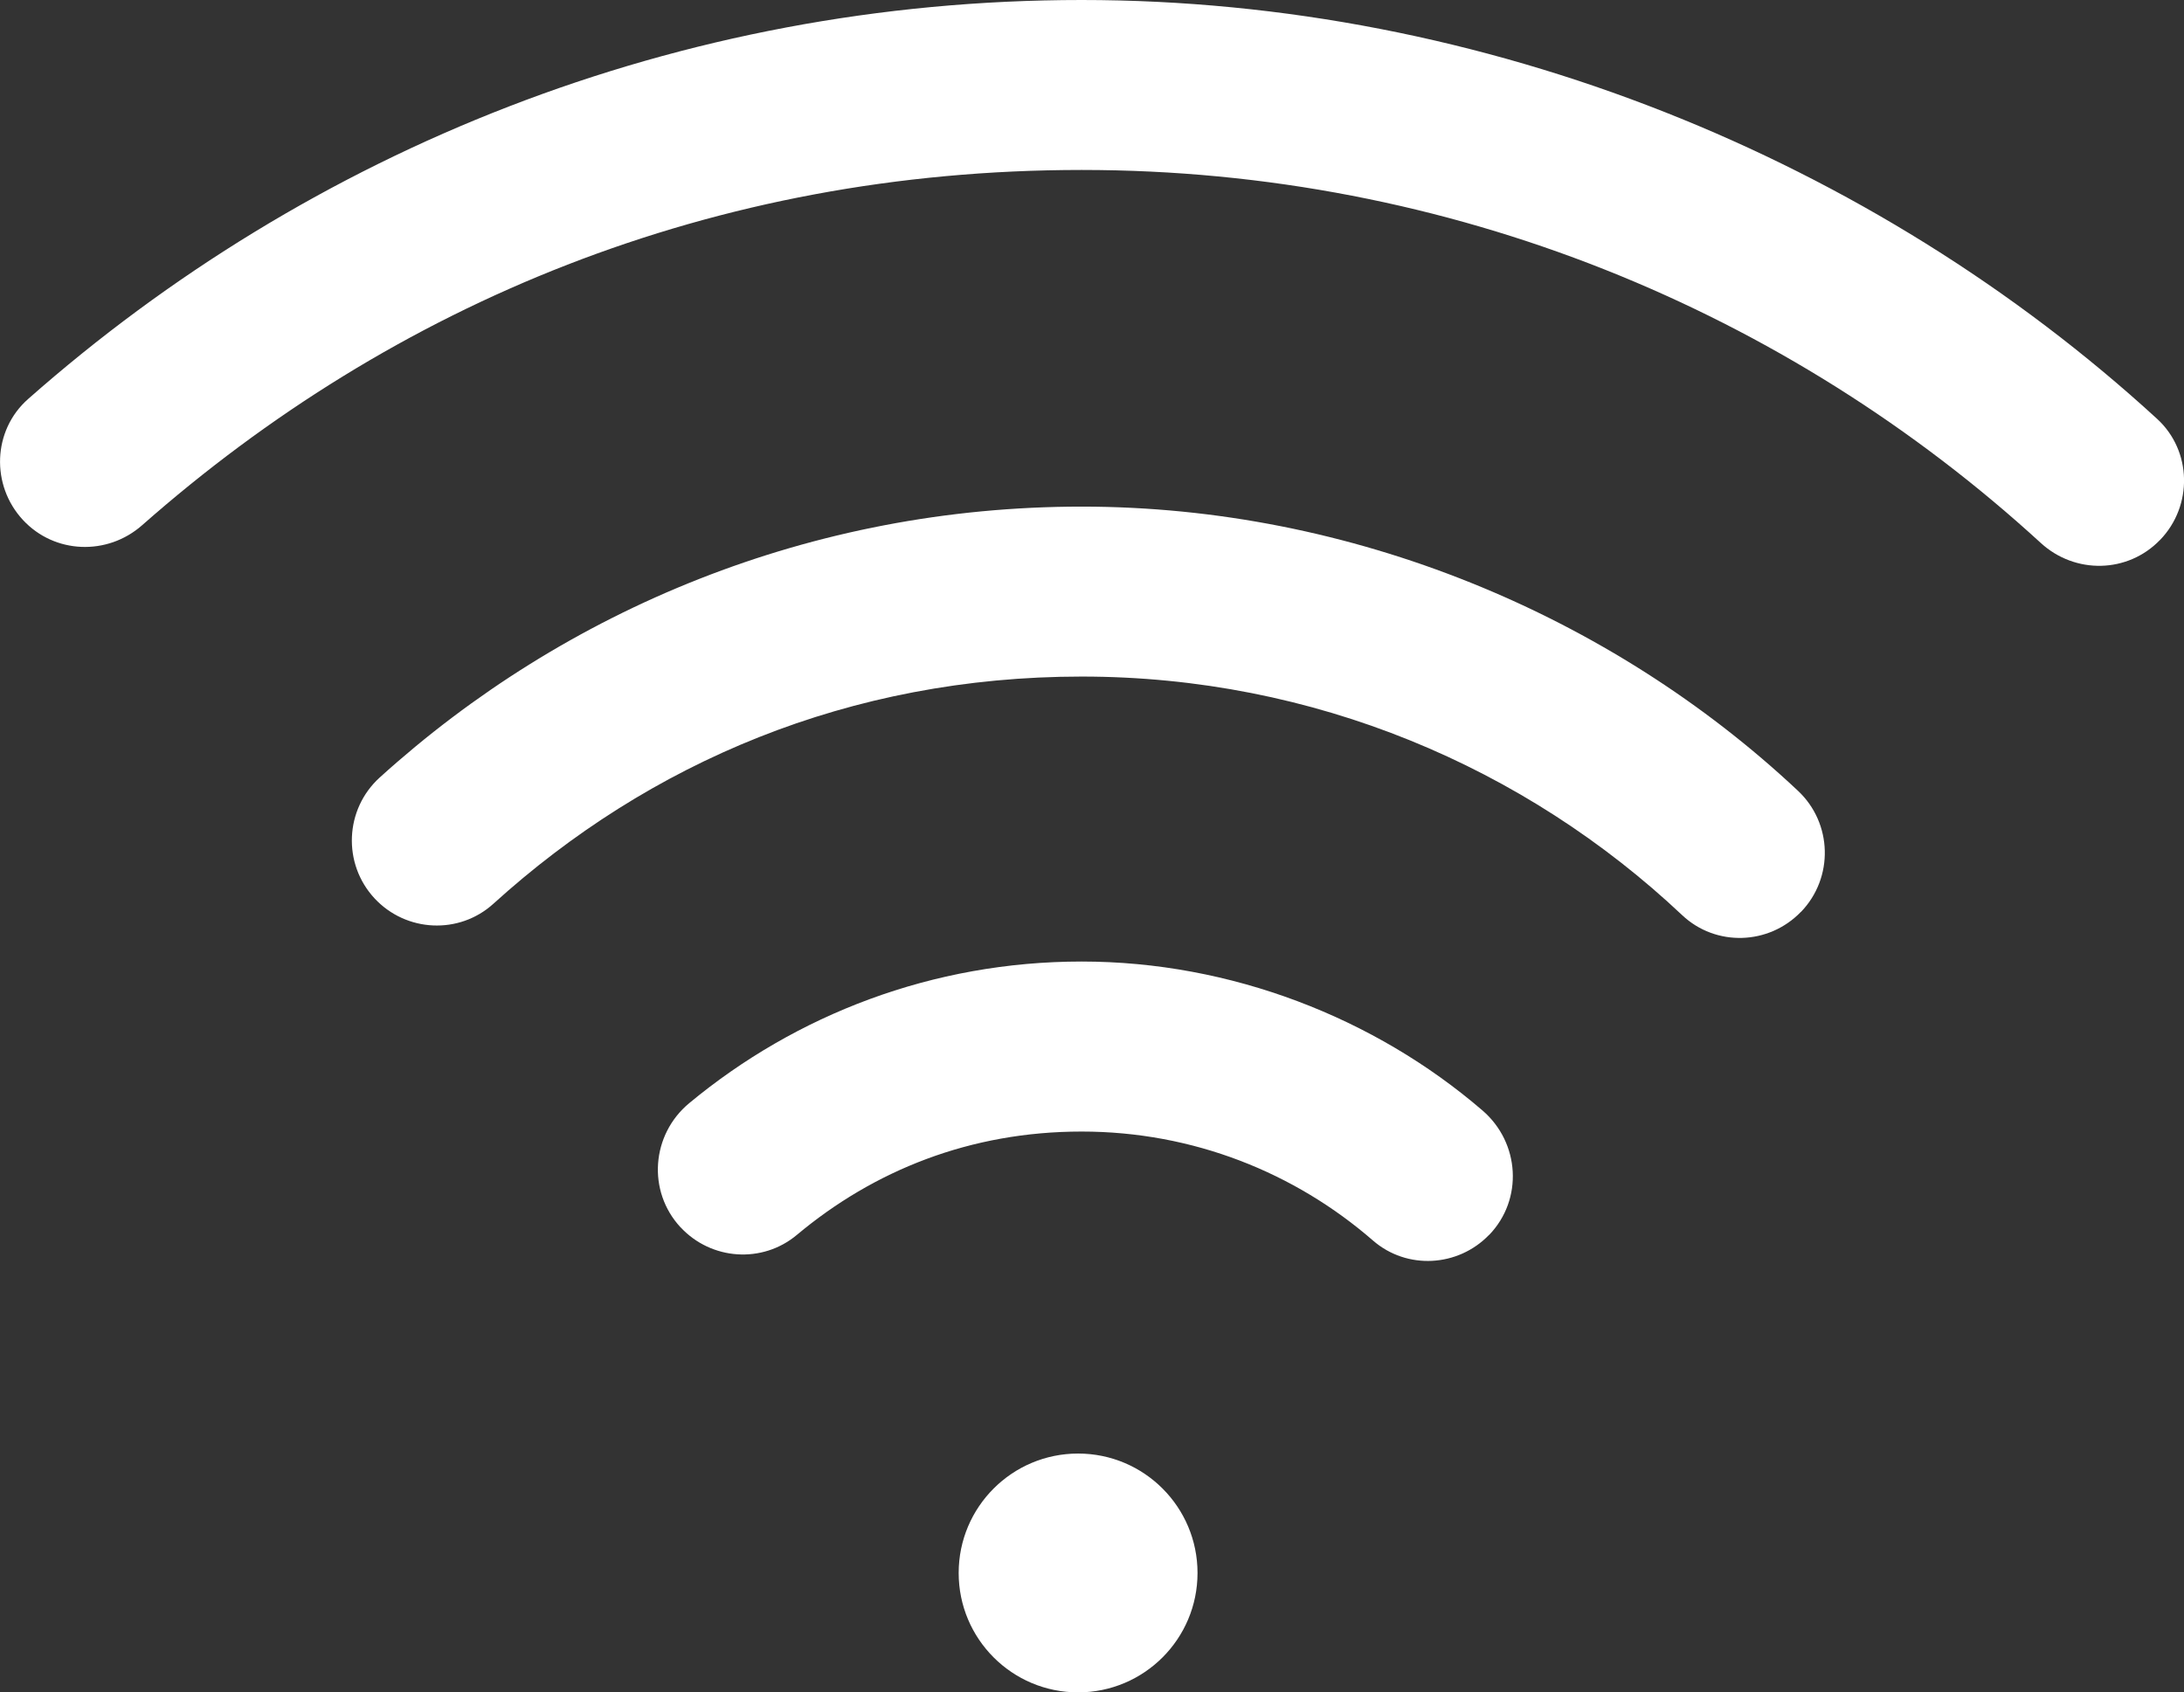
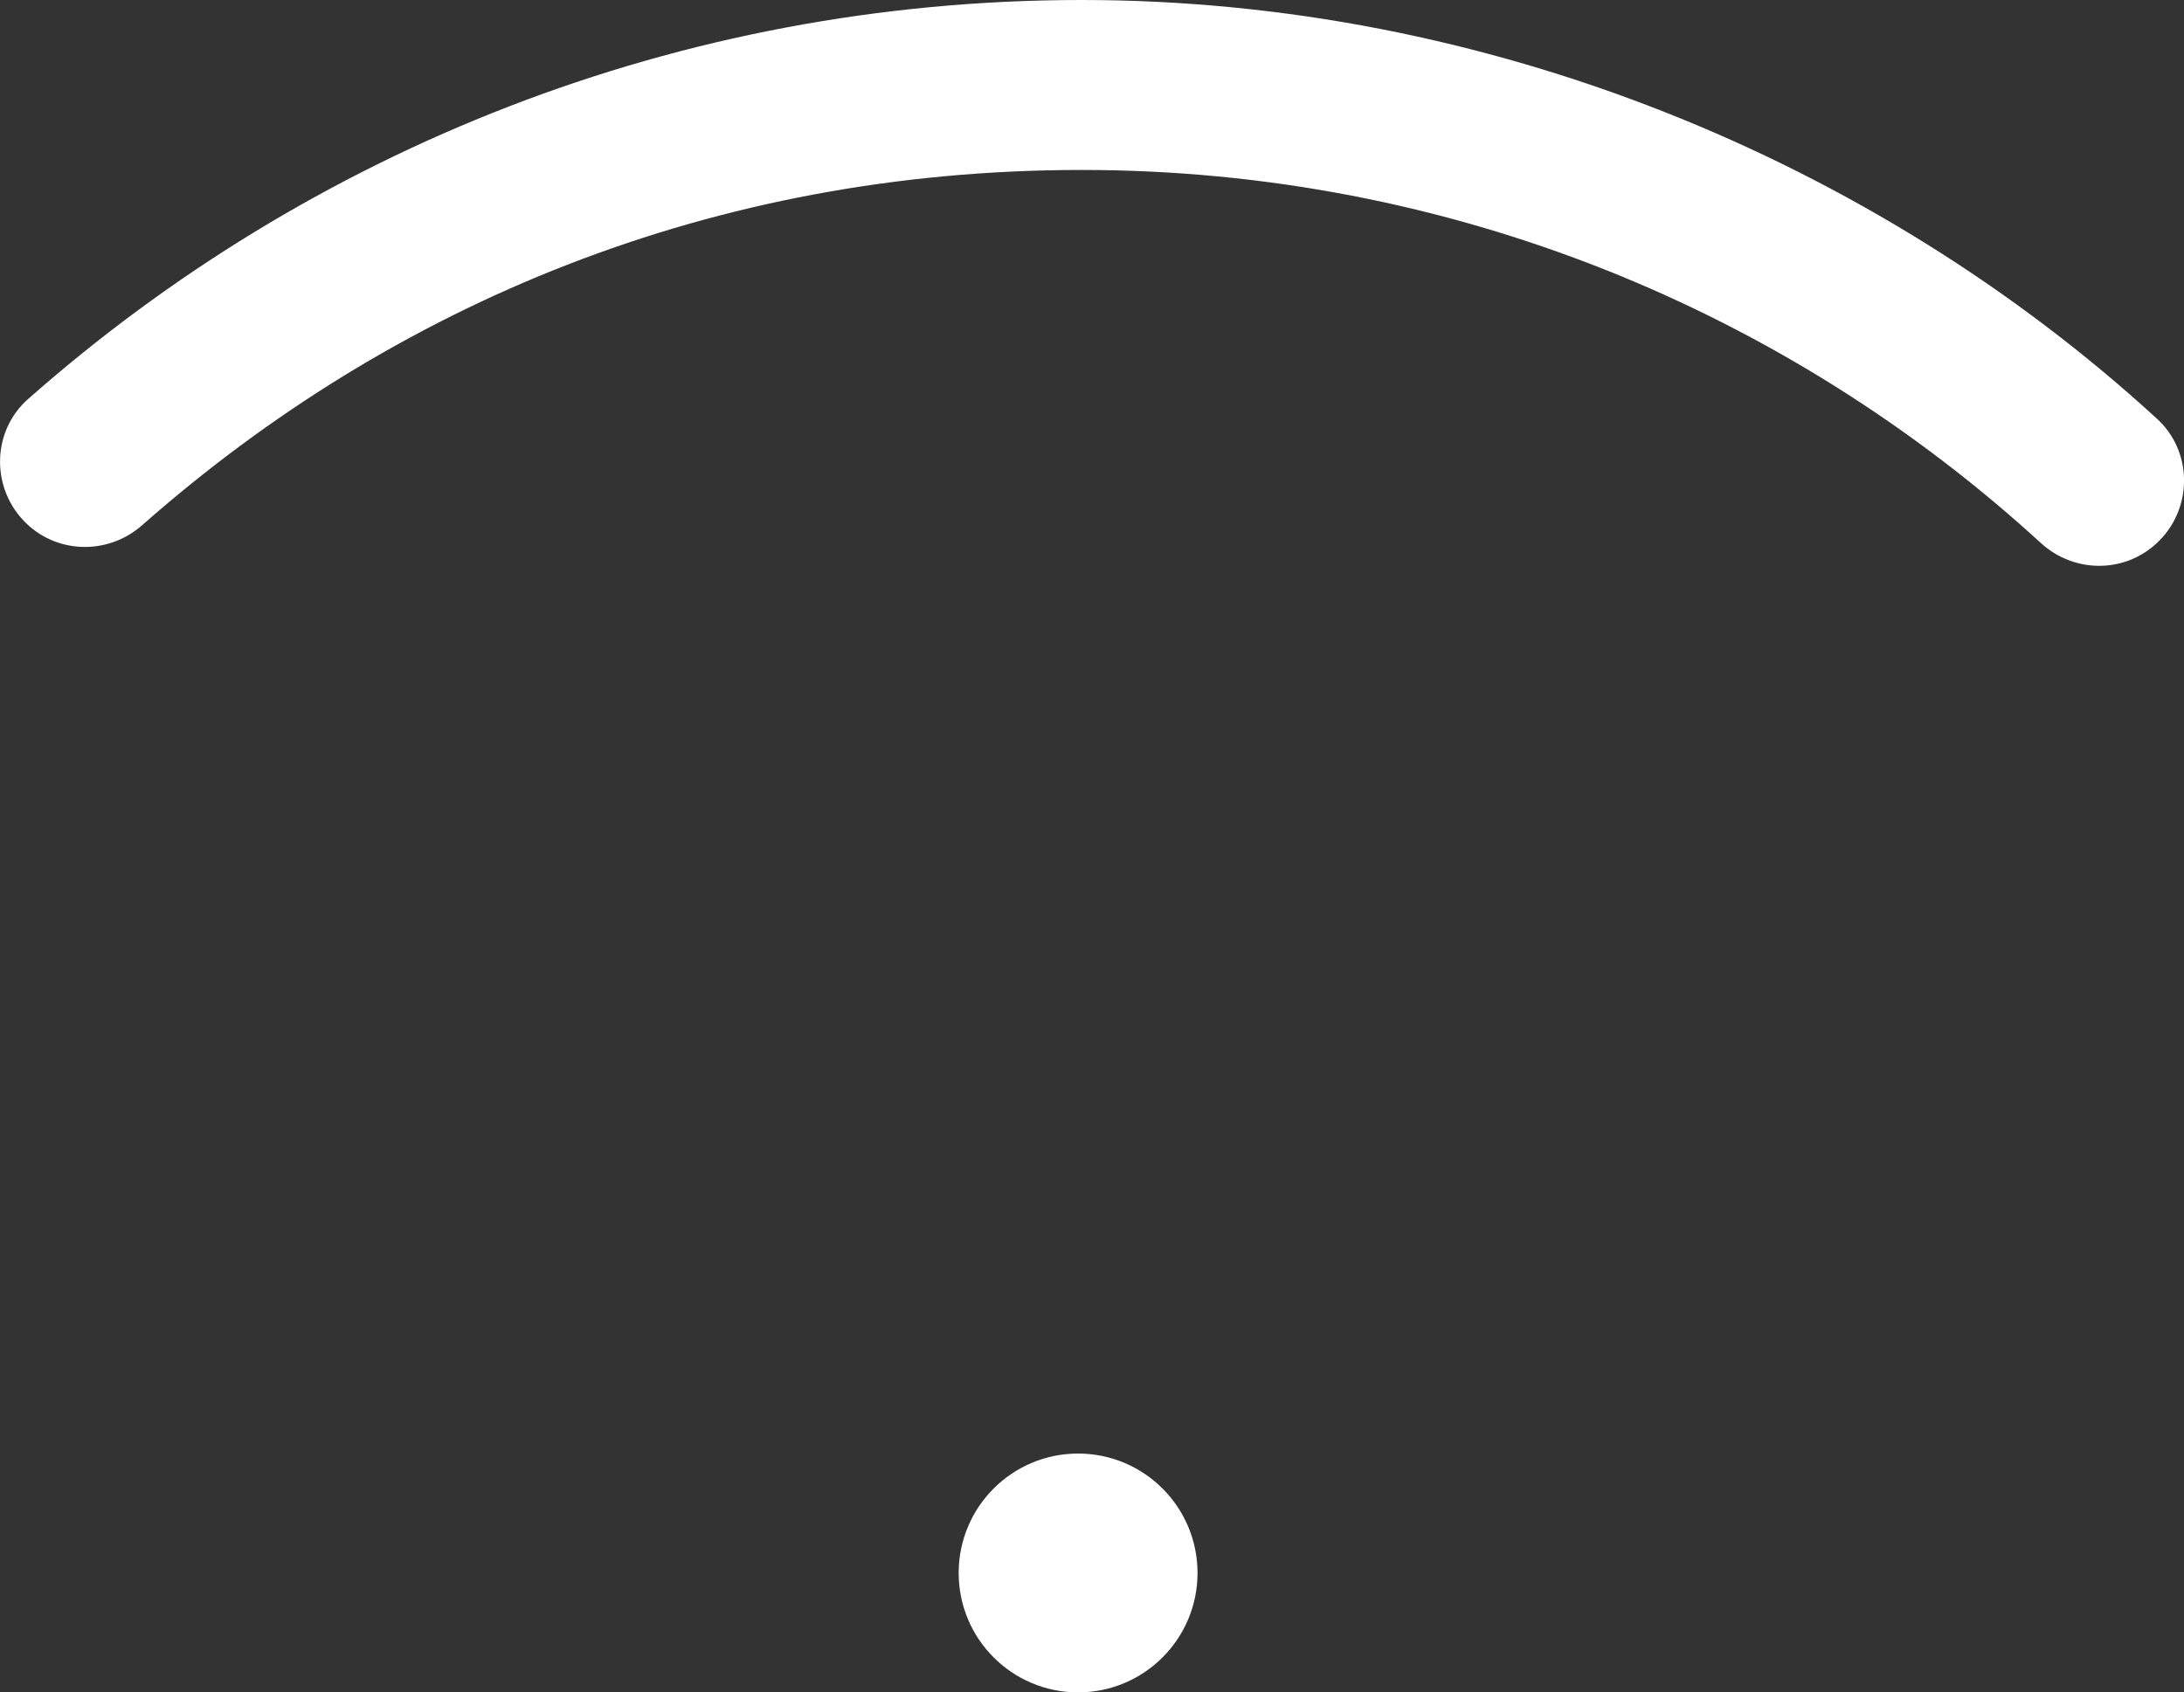
<svg xmlns="http://www.w3.org/2000/svg" id="Calque_3" data-name="Calque 3" viewBox="0 0 362.09 280.61">
  <rect x="0" y="0" width="362.09" height="280.61" fill="#333333" stroke="none" />
  <defs>
    <style>
      .cls-1 {
        fill: #fff;
      }
    </style>
  </defs>
  <circle class="cls-1" cx="178.74" cy="260.81" r="19.8" />
-   <path class="cls-1" d="M246.88,204.75h0c-5.16,5.35-13.63,5.82-19.24.95-12.95-11.26-29.84-18.08-48.31-18.08s-34.44,6.44-47.22,17.14c-5.72,4.79-14.19,4.2-19.27-1.26h-.01c-5.56-5.99-4.85-15.37,1.44-20.59,17.68-14.66,40.35-23.48,65.06-23.48s48.6,9.32,66.46,24.7c6.2,5.34,6.78,14.74,1.1,20.63Z" />
  <path class="cls-1" d="M358.12,89.52h0c-5.35,5.56-14.09,5.72-19.77.51-41.94-38.41-97.8-61.85-159.01-61.85S65.14,50.42,23.57,87.08c-5.78,5.1-14.53,4.78-19.77-.87h0c-5.34-5.76-5.03-14.85.86-20.05C51.25,25.02,112.43,0,179.33,0s131.27,26.33,178.3,69.45c5.79,5.31,5.95,14.41.5,20.07Z" />
-   <path class="cls-1" d="M298.59,151.19h-.01c-5.32,5.53-14.11,5.81-19.69.55-26.02-24.52-61.07-39.56-99.56-39.56s-71.72,14.26-97.53,37.67c-5.68,5.15-14.46,4.73-19.69-.88h0c-5.35-5.75-4.97-14.78.85-20.06,30.8-27.9,71.64-44.91,116.37-44.91s87.66,17.92,118.75,47.11c5.74,5.38,5.97,14.42.51,20.09Z" />
</svg>